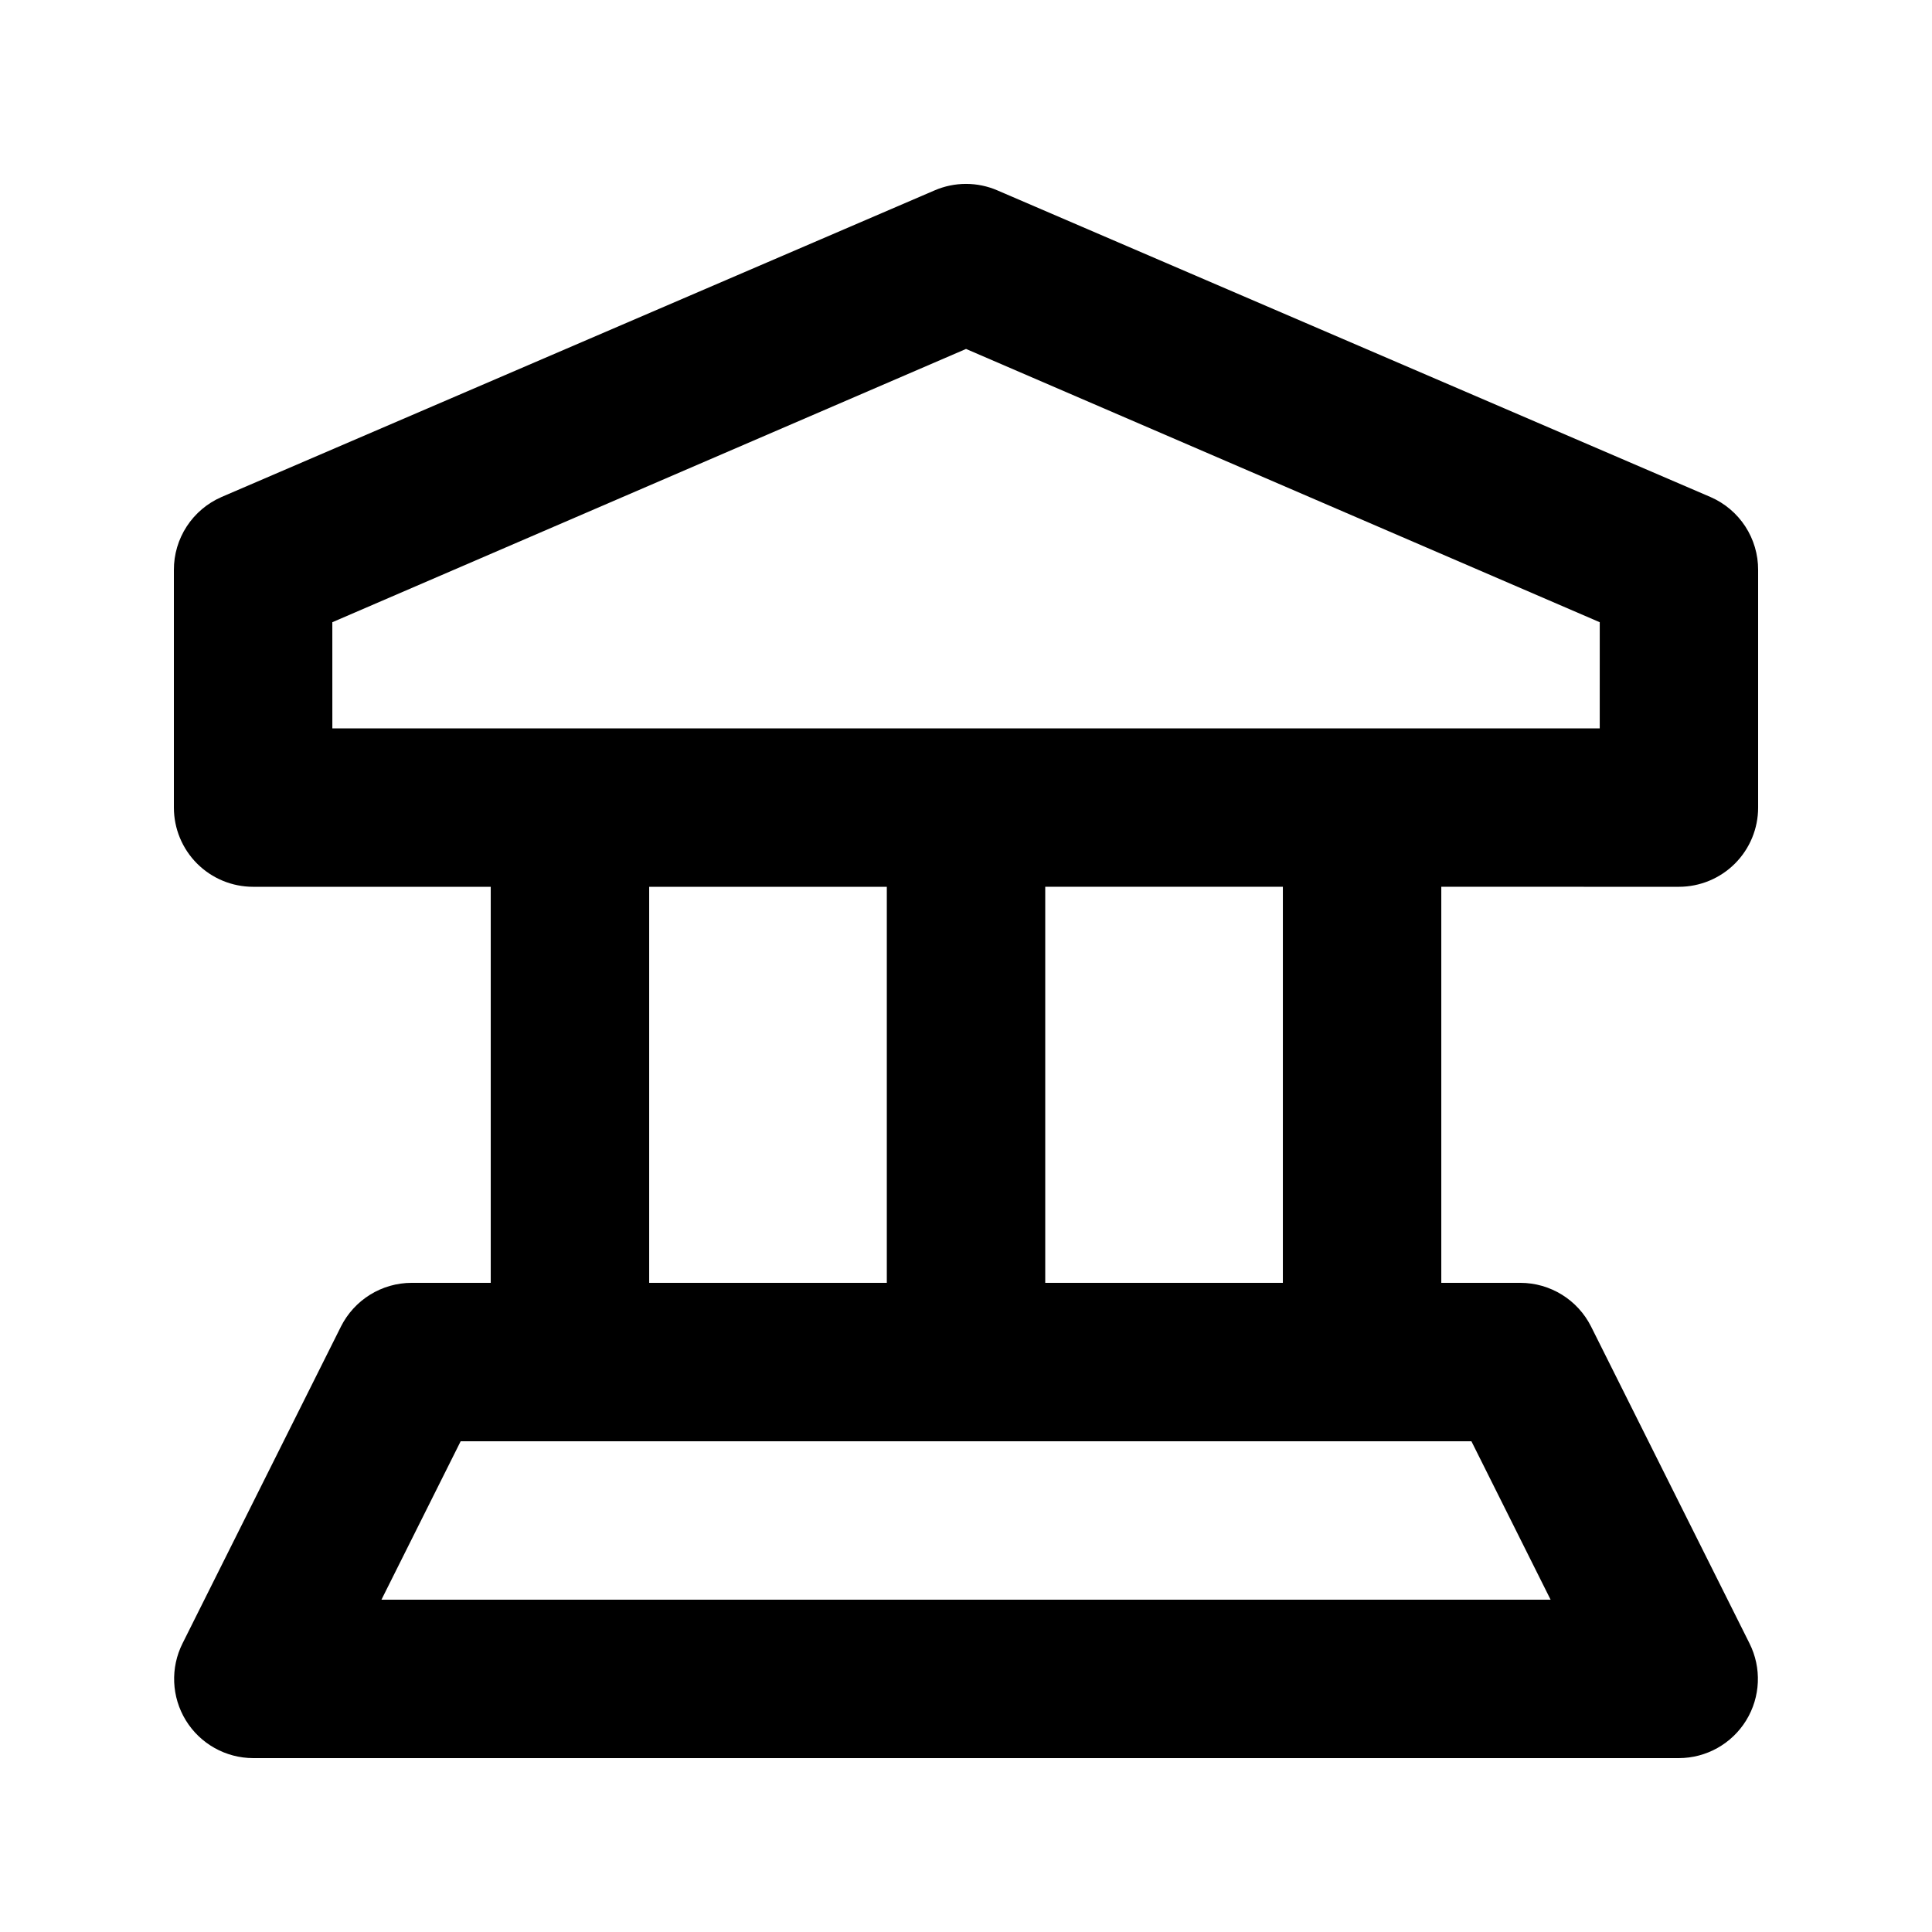
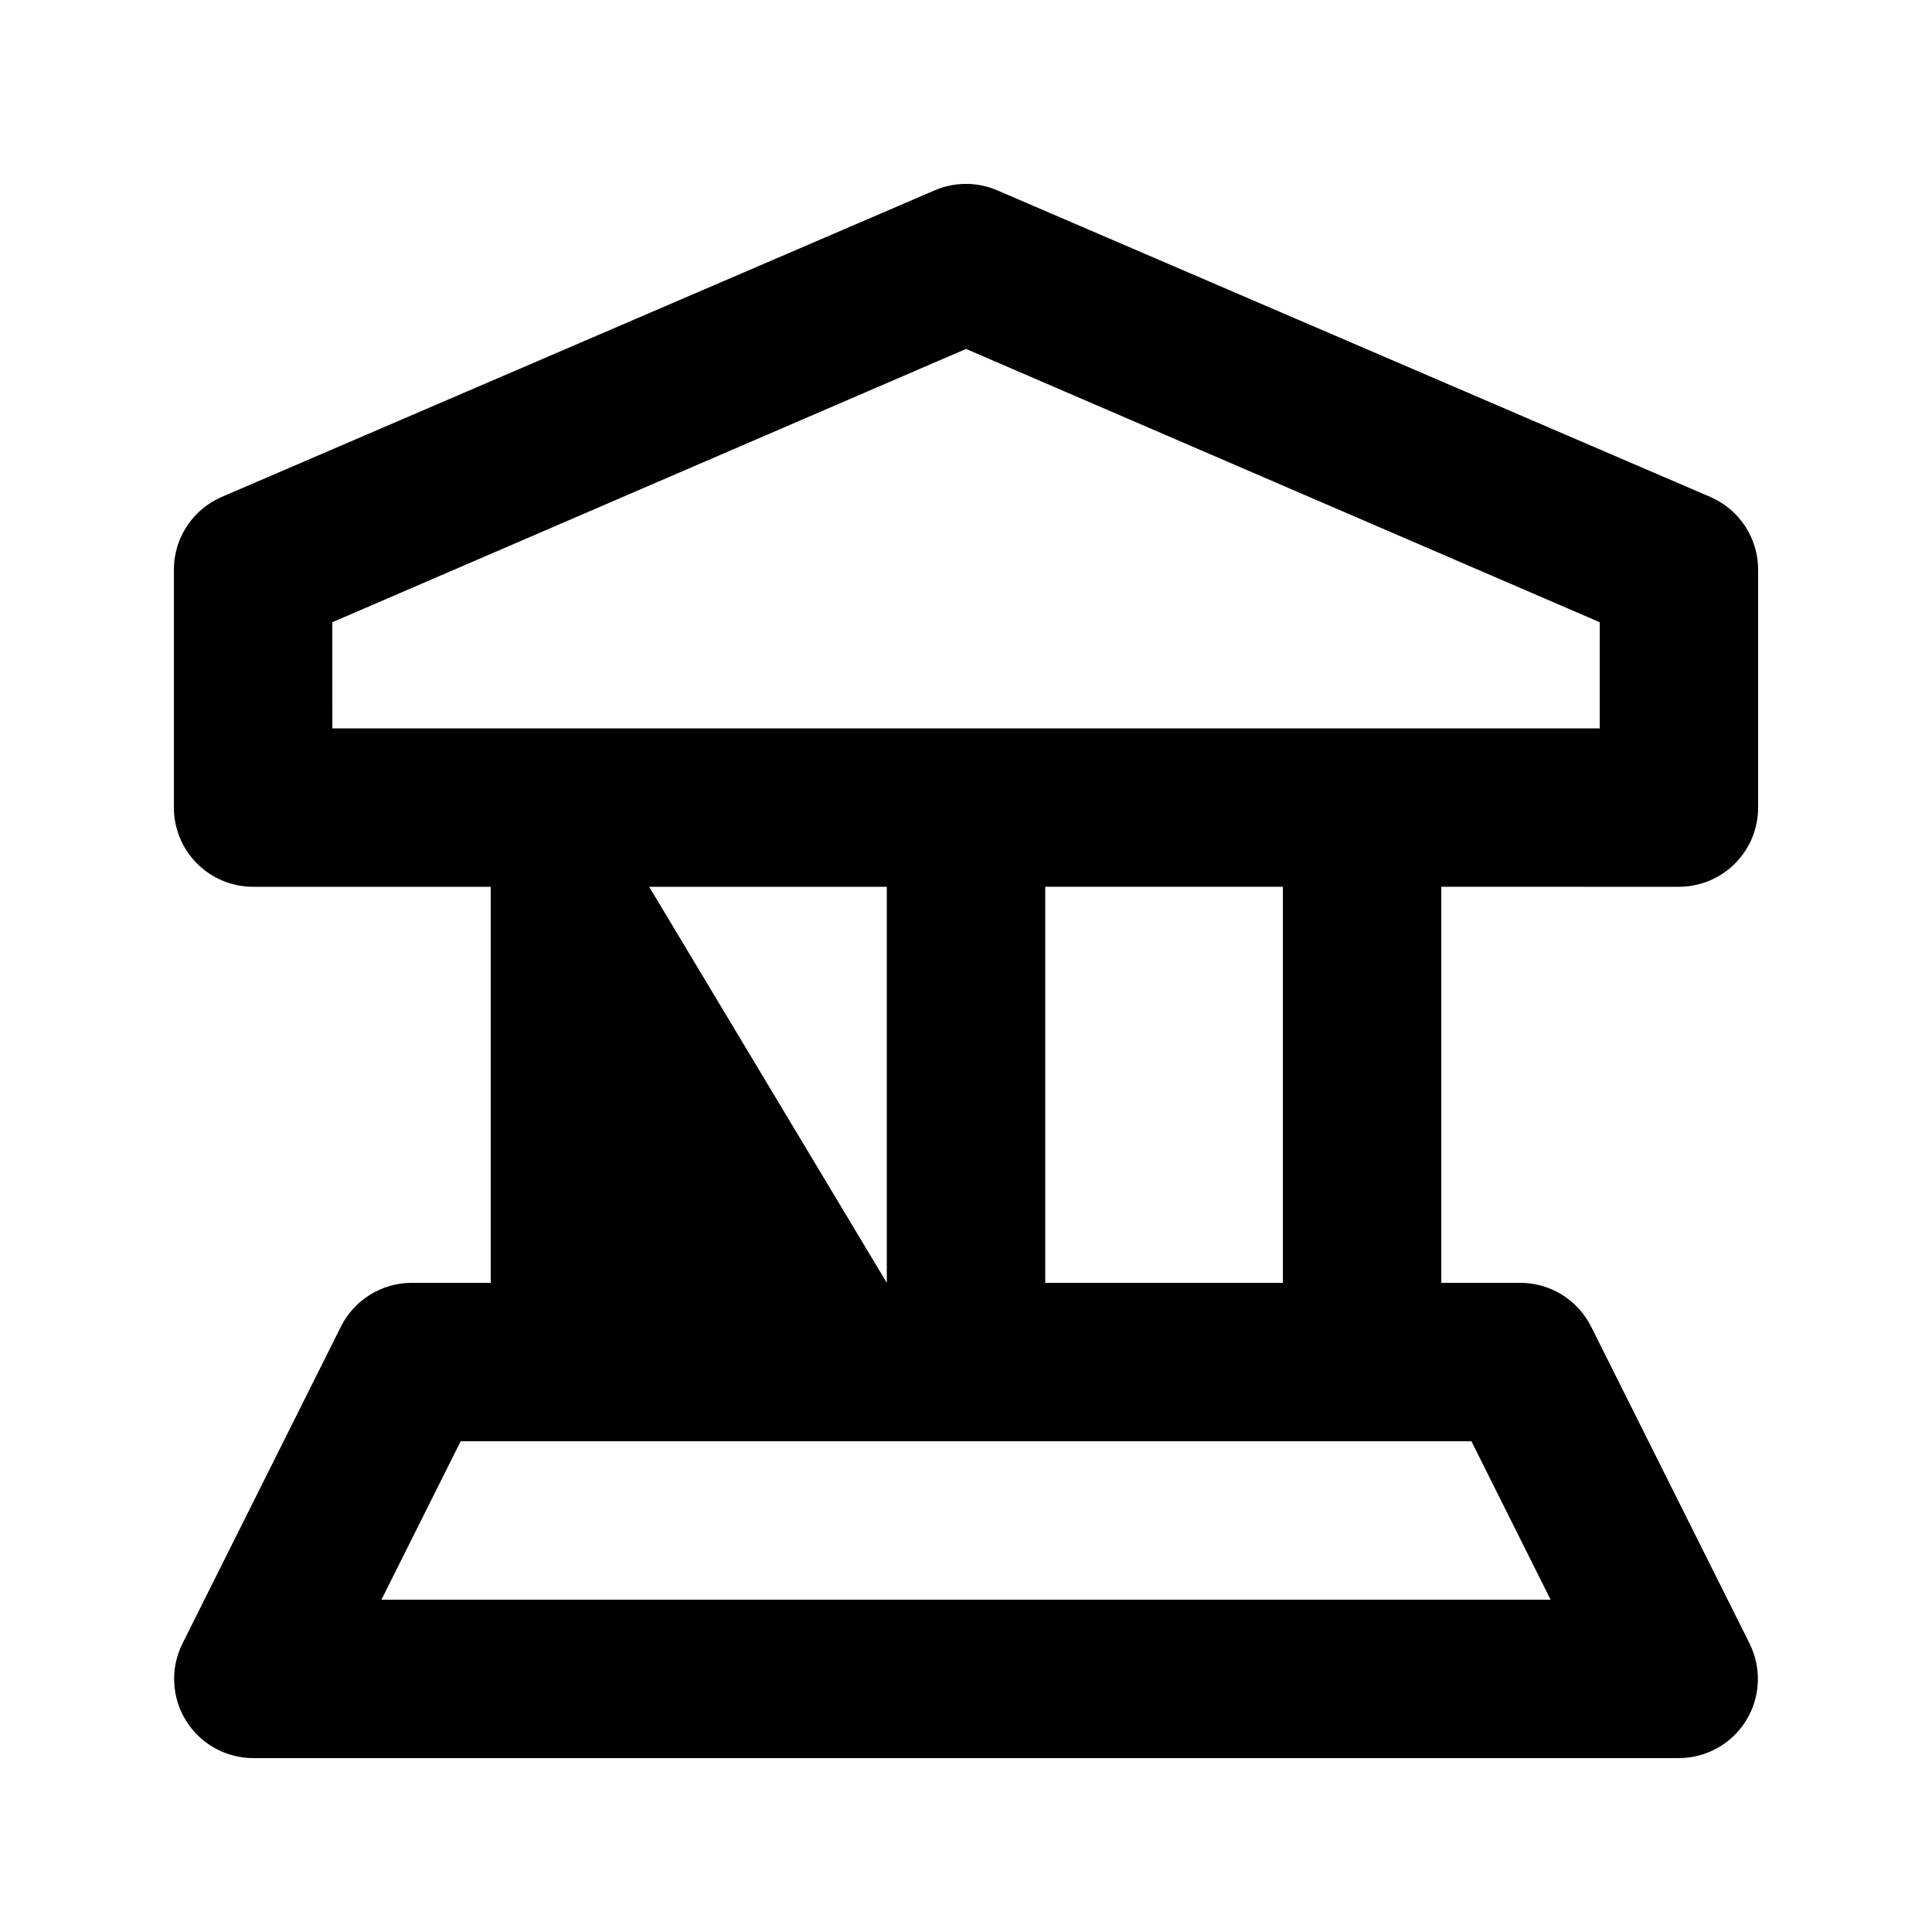
<svg xmlns="http://www.w3.org/2000/svg" fill="#000000" width="800px" height="800px" version="1.1" viewBox="144 144 512 512">
-   <path d="m588.93 379.01c5.57 0 10.906-2.215 14.844-6.148 3.938-3.938 6.148-9.277 6.148-14.844v-62.977c0.016-4.098-1.168-8.109-3.406-11.543-2.238-3.43-5.434-6.133-9.188-7.769l-188.93-81.238v-0.004c-5.352-2.336-11.438-2.336-16.793 0l-188.93 81.238v0.004c-3.754 1.637-6.945 4.34-9.184 7.769-2.238 3.434-3.426 7.445-3.41 11.543v62.977c0 5.566 2.211 10.906 6.148 14.844 3.938 3.934 9.277 6.148 14.844 6.148h62.977v104.96l-20.992-0.004c-3.879 0.012-7.676 1.098-10.973 3.137-3.297 2.039-5.965 4.949-7.711 8.41l-41.984 83.969c-3.273 6.496-2.949 14.227 0.855 20.43 3.805 6.199 10.551 9.988 17.828 10.008h377.86c7.277-0.02 14.023-3.809 17.828-10.008 3.805-6.203 4.129-13.934 0.855-20.43l-41.984-83.969c-1.742-3.461-4.414-6.371-7.711-8.41-3.297-2.039-7.094-3.125-10.973-3.137h-20.992v-104.96zm-356.86-70.113 167.94-72.422 167.94 72.422-0.004 28.129h-335.87zm83.969 70.113h62.977v104.96l-62.977-0.004zm238.89 188.93-309.84-0.004 20.992-41.984h267.86zm-70.957-83.973h-62.973v-104.96h62.977z" />
+   <path d="m588.93 379.01c5.57 0 10.906-2.215 14.844-6.148 3.938-3.938 6.148-9.277 6.148-14.844v-62.977c0.016-4.098-1.168-8.109-3.406-11.543-2.238-3.43-5.434-6.133-9.188-7.769l-188.93-81.238v-0.004c-5.352-2.336-11.438-2.336-16.793 0l-188.93 81.238v0.004c-3.754 1.637-6.945 4.34-9.184 7.769-2.238 3.434-3.426 7.445-3.41 11.543v62.977c0 5.566 2.211 10.906 6.148 14.844 3.938 3.934 9.277 6.148 14.844 6.148h62.977v104.96l-20.992-0.004c-3.879 0.012-7.676 1.098-10.973 3.137-3.297 2.039-5.965 4.949-7.711 8.41l-41.984 83.969c-3.273 6.496-2.949 14.227 0.855 20.43 3.805 6.199 10.551 9.988 17.828 10.008h377.86c7.277-0.02 14.023-3.809 17.828-10.008 3.805-6.203 4.129-13.934 0.855-20.43l-41.984-83.969c-1.742-3.461-4.414-6.371-7.711-8.41-3.297-2.039-7.094-3.125-10.973-3.137h-20.992v-104.96zm-356.86-70.113 167.94-72.422 167.94 72.422-0.004 28.129h-335.87zm83.969 70.113h62.977v104.96zm238.89 188.93-309.84-0.004 20.992-41.984h267.86zm-70.957-83.973h-62.973v-104.96h62.977z" />
</svg>